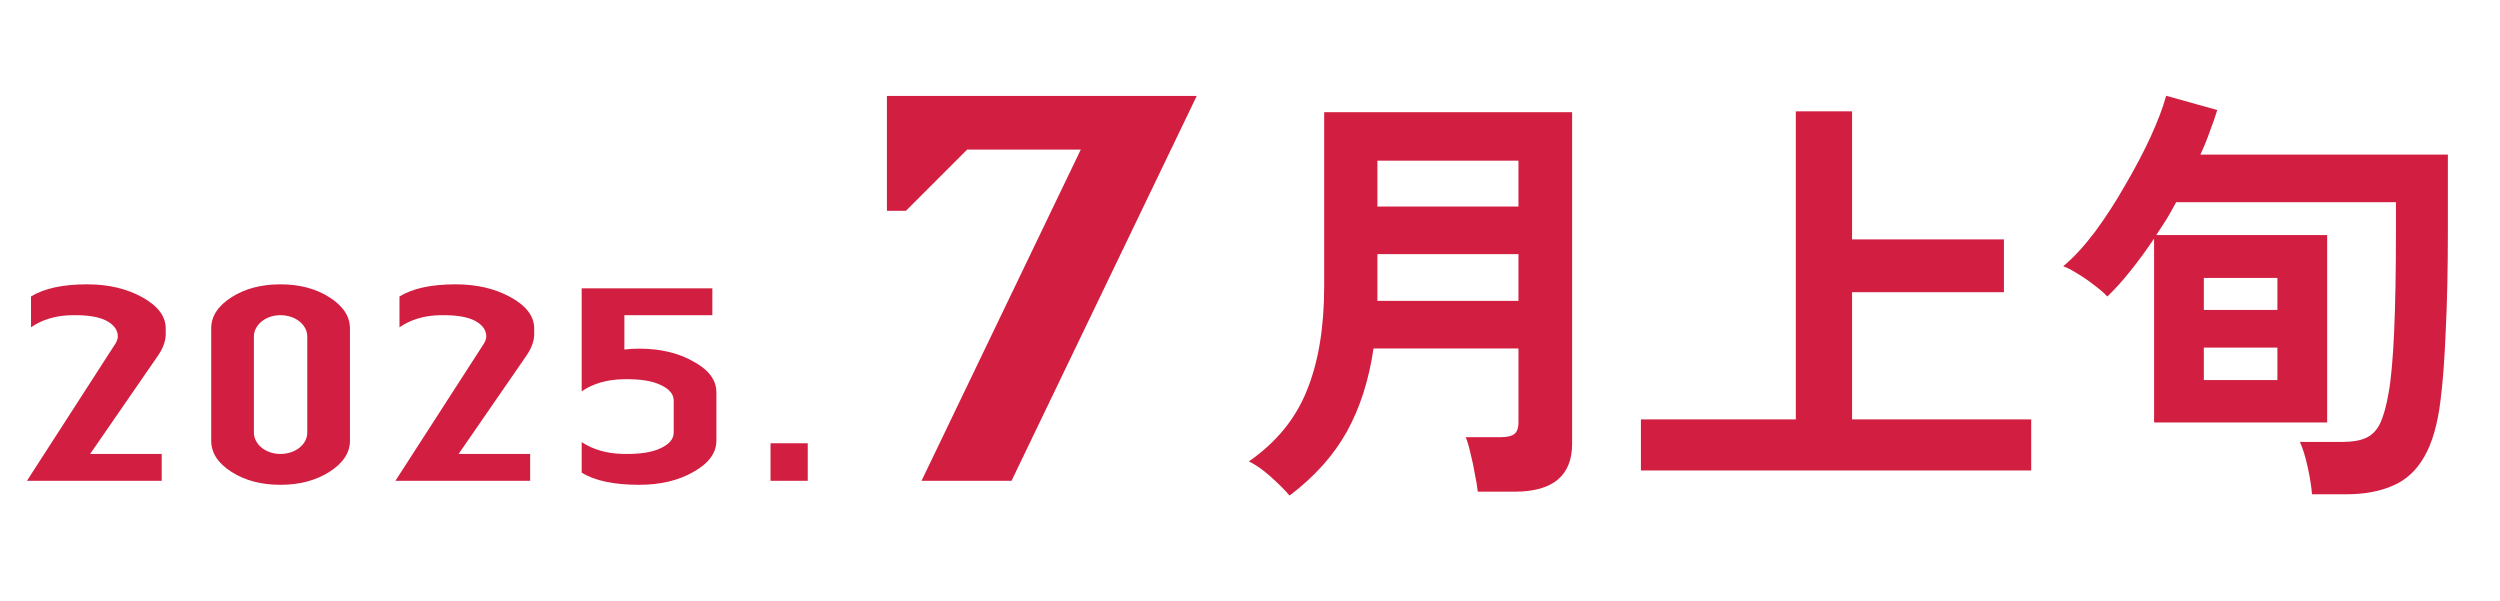
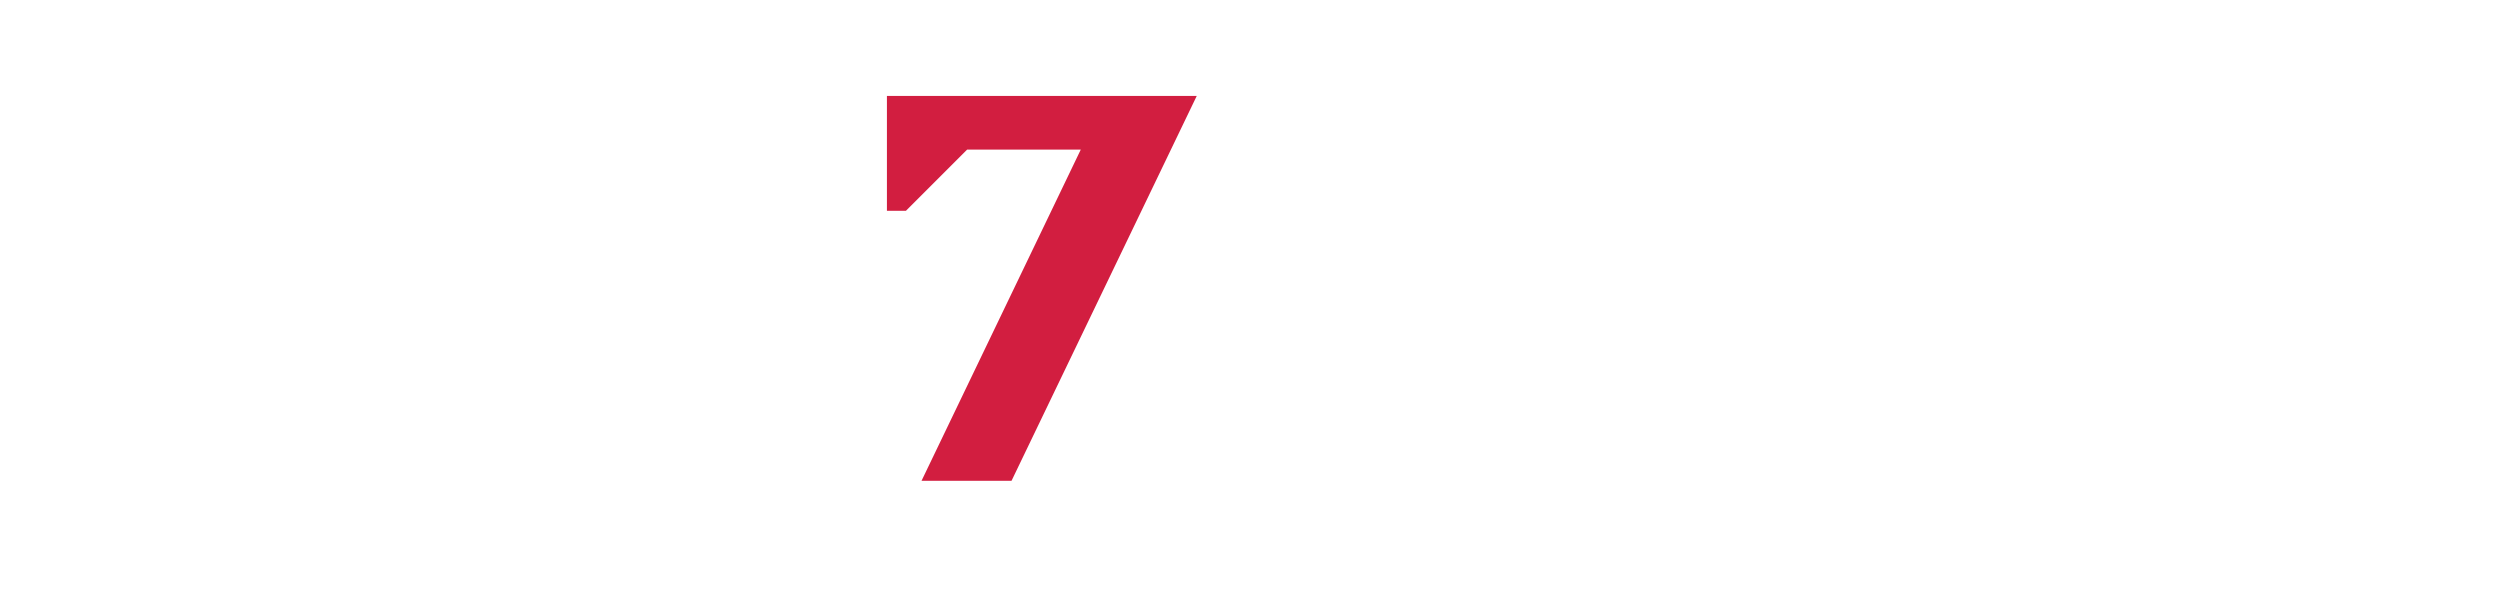
<svg xmlns="http://www.w3.org/2000/svg" fill="none" height="25" viewBox="0 0 104 25" width="104">
  <g fill="#d21e40">
-     <path d="m6.894 13.664v.24c0 .276-.108.576-.312.876l-2.832 4.104h2.976v1.116h-5.604l3.684-5.712c.06-.108.096-.204.096-.288 0-.264-.156-.48-.456-.648-.336-.18-.828-.252-1.464-.24-.66.012-1.224.18-1.692.504v-1.284c.552-.336 1.332-.504 2.328-.504.888 0 1.656.18 2.304.54s.972.792.972 1.296zm3.668.336v3.996c0 .48.48.888 1.104.888s1.116-.396 1.116-.888v-3.996c0-.492-.492-.888-1.116-.888s-1.104.408-1.104.888zm3.996-.336v4.668c0 .504-.288.936-.852 1.296s-1.248.54-2.04.54c-.804 0-1.476-.18-2.04-.54-.564-.36-.84-.792-.84-1.296v-4.668c0-.504.276-.936.84-1.296.564-.36 1.236-.54 2.04-.54.792 0 1.476.18 2.04.54s.852.792.852 1.296zm7.664 0v.24c0 .276-.108.576-.312.876l-2.832 4.104h2.976v1.116h-5.604l3.684-5.712c.06-.108.096-.204.096-.288 0-.264-.156-.48-.456-.648-.336-.18-.828-.252-1.464-.24-.66.012-1.224.18-1.692.504v-1.284c.552-.336 1.332-.504 2.328-.504.888 0 1.656.18 2.304.54s.972.792.972 1.296zm7.58 2.664v2.004c0 .504-.312.936-.948 1.296-.624.36-1.38.54-2.268.54-1.044 0-1.836-.168-2.388-.504v-1.272c.492.324 1.068.48 1.74.492.66.012 1.176-.06 1.548-.24.36-.168.54-.384.54-.648v-1.332c0-.264-.18-.48-.54-.648-.372-.18-.888-.252-1.548-.24-.684.012-1.272.18-1.74.504v-4.284h5.436v1.116h-3.66v1.428c.192-.024.396-.036.612-.036.888 0 1.644.18 2.268.54.636.348.948.768.948 1.284zm3.8 2.112v1.56h-1.548v-1.56z" />
    <path d="m36.896 3.992h12.888l-7.704 16.008h-3.744l6.624-13.776h-4.728l-2.544 2.544h-.792z" />
-     <path d="m53.646 20.616c-.192-.228-.456-.492-.792-.792-.324-.288-.624-.498-.9-.63 1.14-.792 1.944-1.776 2.412-2.952.48-1.176.72-2.622.72-4.338v-7.236h10.314v13.788c0 1.332-.798 1.998-2.394 1.998h-1.53c-.024-.216-.066-.468-.126-.756-.048-.288-.108-.57-.18-.846-.06-.276-.126-.498-.198-.666h1.458c.264 0 .45-.042.558-.126.12-.084.18-.252.18-.504v-3.06h-6.03c-.192 1.32-.564 2.478-1.116 3.474-.552.984-1.344 1.866-2.376 2.646zm3.654-8.1h5.868v-1.944h-5.868zm0-3.924h5.868v-1.908h-5.868zm10.962 10.98v-2.124h6.444v-12.816h2.34v5.328h6.318v2.196h-6.318v5.292h7.452v2.124zm27.918.99c-.024-.312-.084-.69-.18-1.134-.096-.432-.204-.78-.324-1.044h1.764c.408 0 .732-.054.972-.162.252-.108.45-.306.594-.594.144-.3.264-.726.36-1.278.204-1.116.306-3.372.306-6.768v-1.17h-9.144c-.12.228-.252.462-.396.702-.144.228-.288.45-.432.666h7.11v7.794h-7.2v-7.65c-.312.468-.636.912-.972 1.332-.324.408-.648.768-.972 1.08-.132-.144-.312-.3-.54-.468-.228-.18-.462-.342-.702-.486-.228-.144-.426-.246-.594-.306.432-.36.87-.834 1.314-1.422.444-.6.864-1.248 1.26-1.944.408-.696.762-1.368 1.062-2.016.3-.66.516-1.23.648-1.71l2.124.594c-.084.276-.186.57-.306.882-.108.312-.24.636-.396.972h10.296v3.15c0 1.62-.03 3.018-.09 4.194-.048 1.176-.12 2.136-.216 2.88-.12.996-.348 1.782-.684 2.358-.324.564-.756.96-1.296 1.188-.54.24-1.188.36-1.944.36zm-4.5-4.752h3.06v-1.35h-3.06zm0-2.916h3.06v-1.332h-3.06z" />
  </g>
</svg>